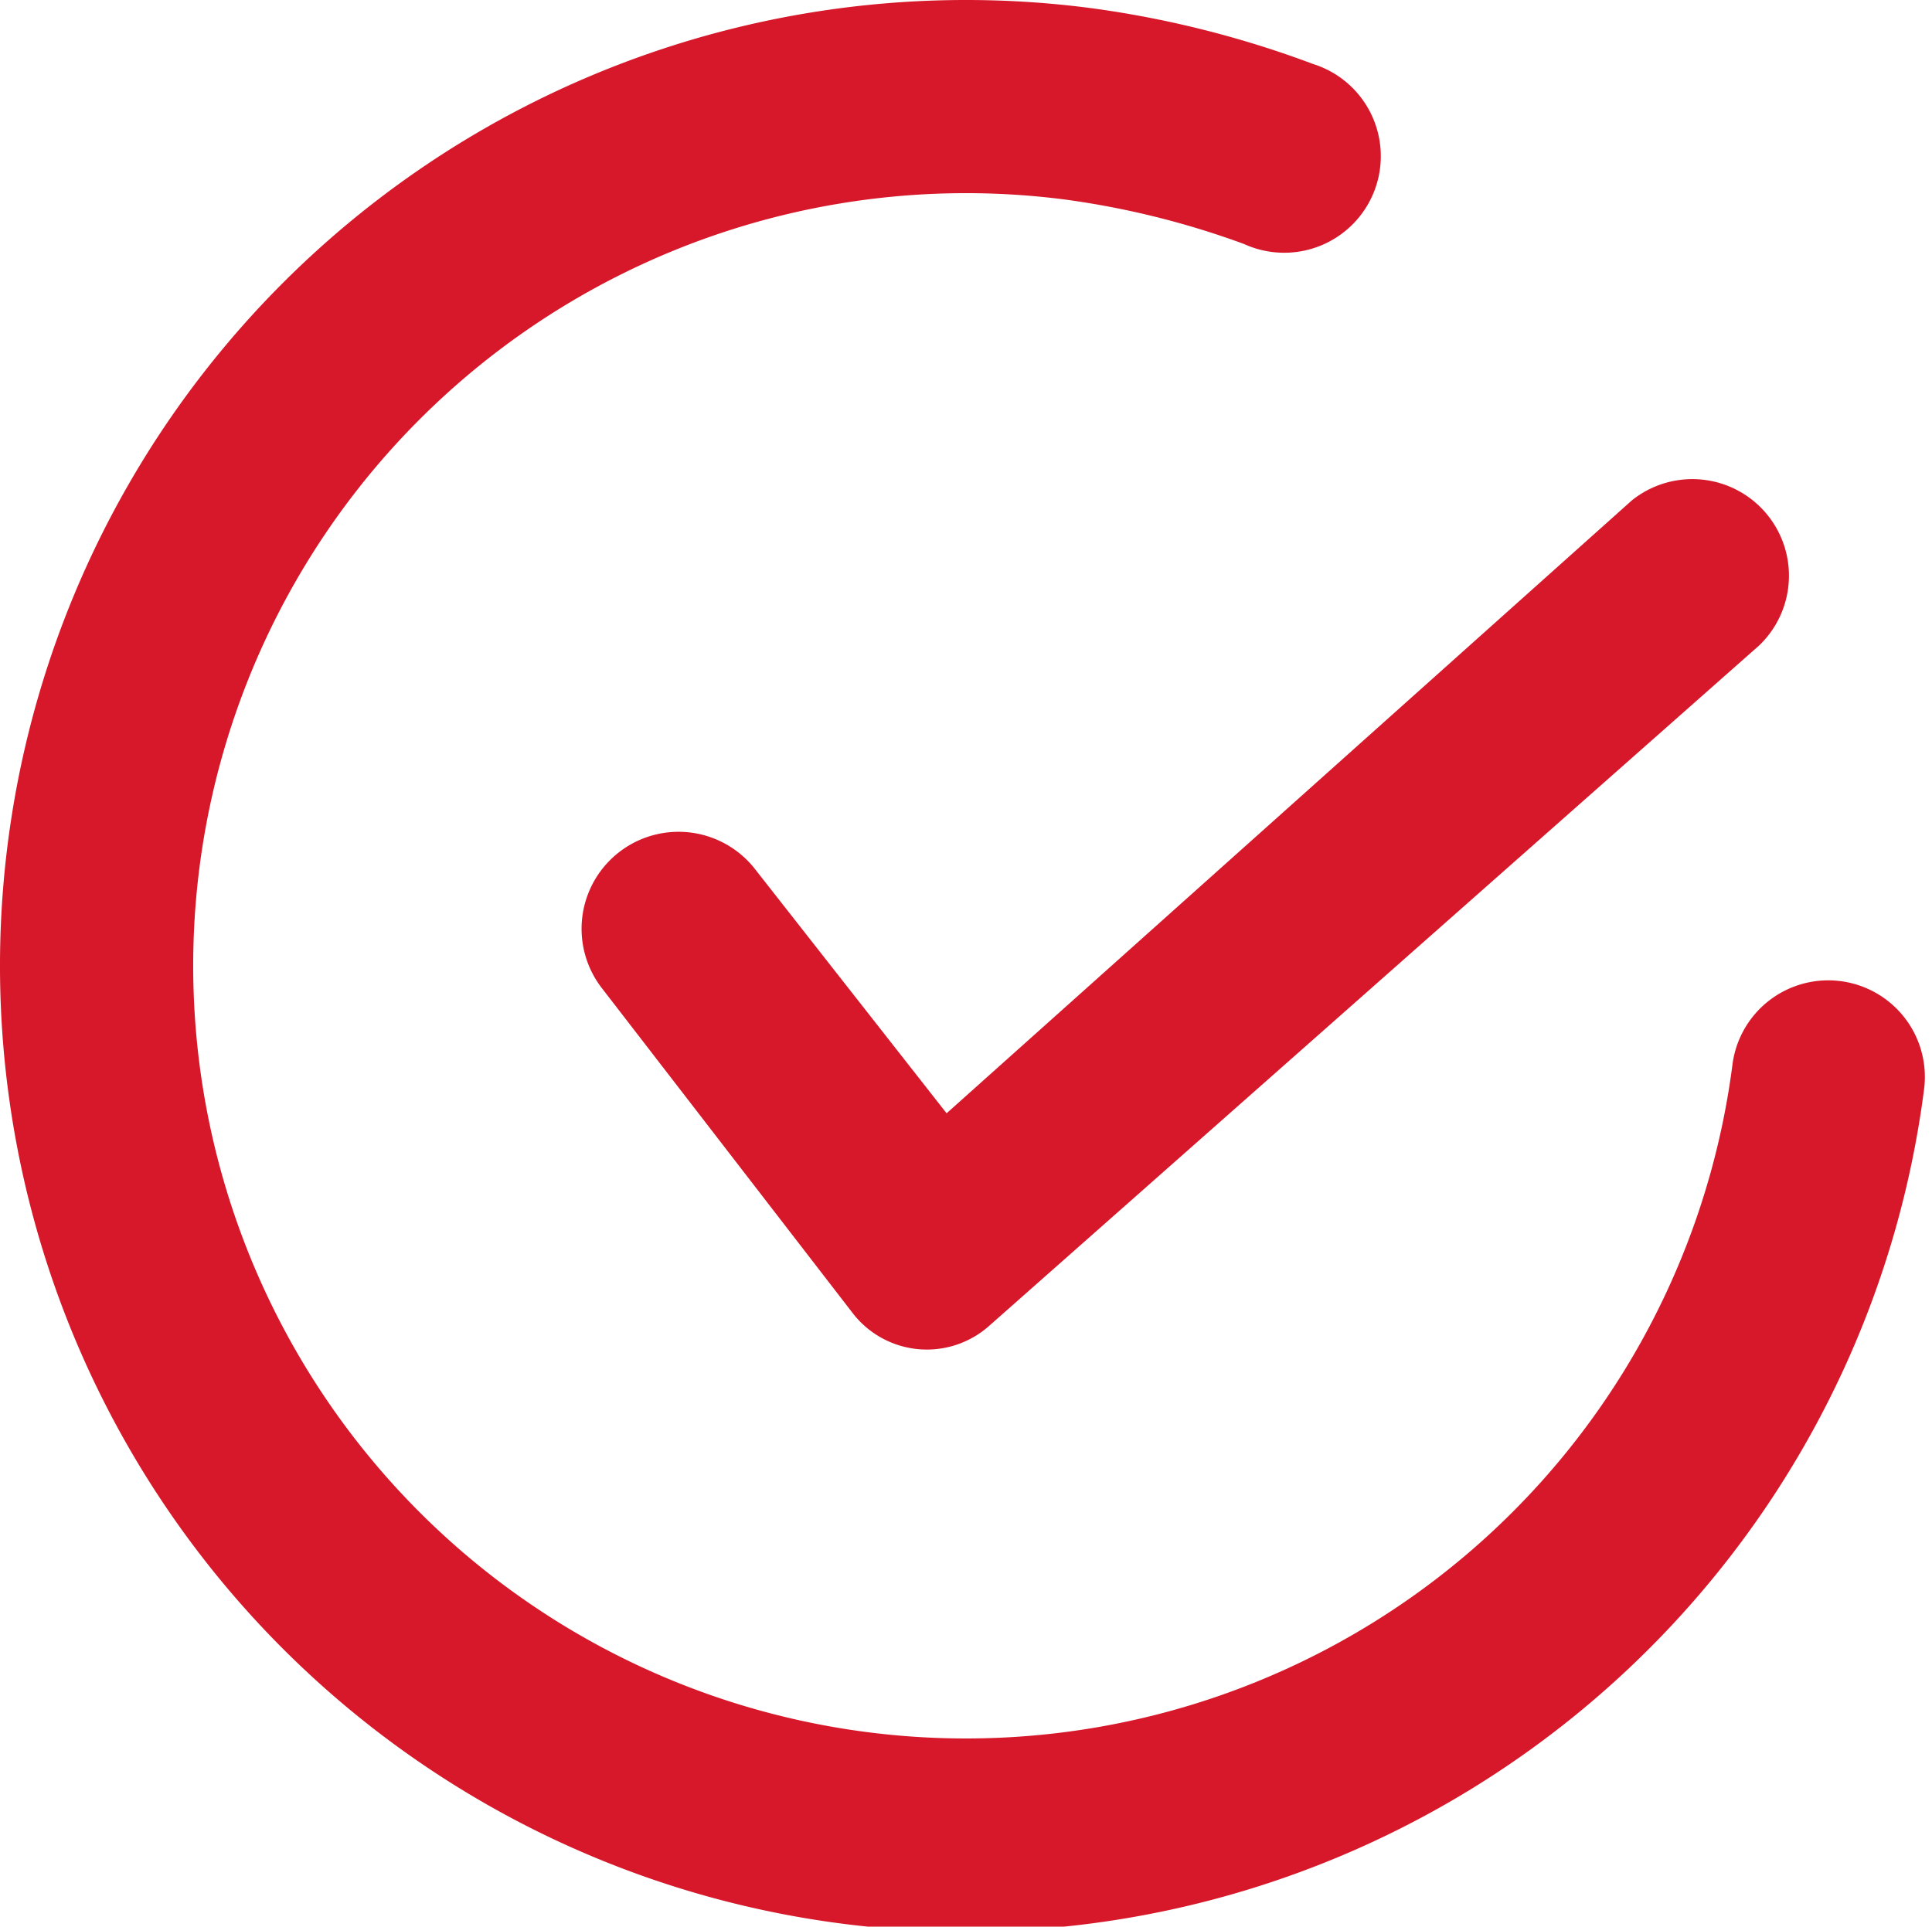
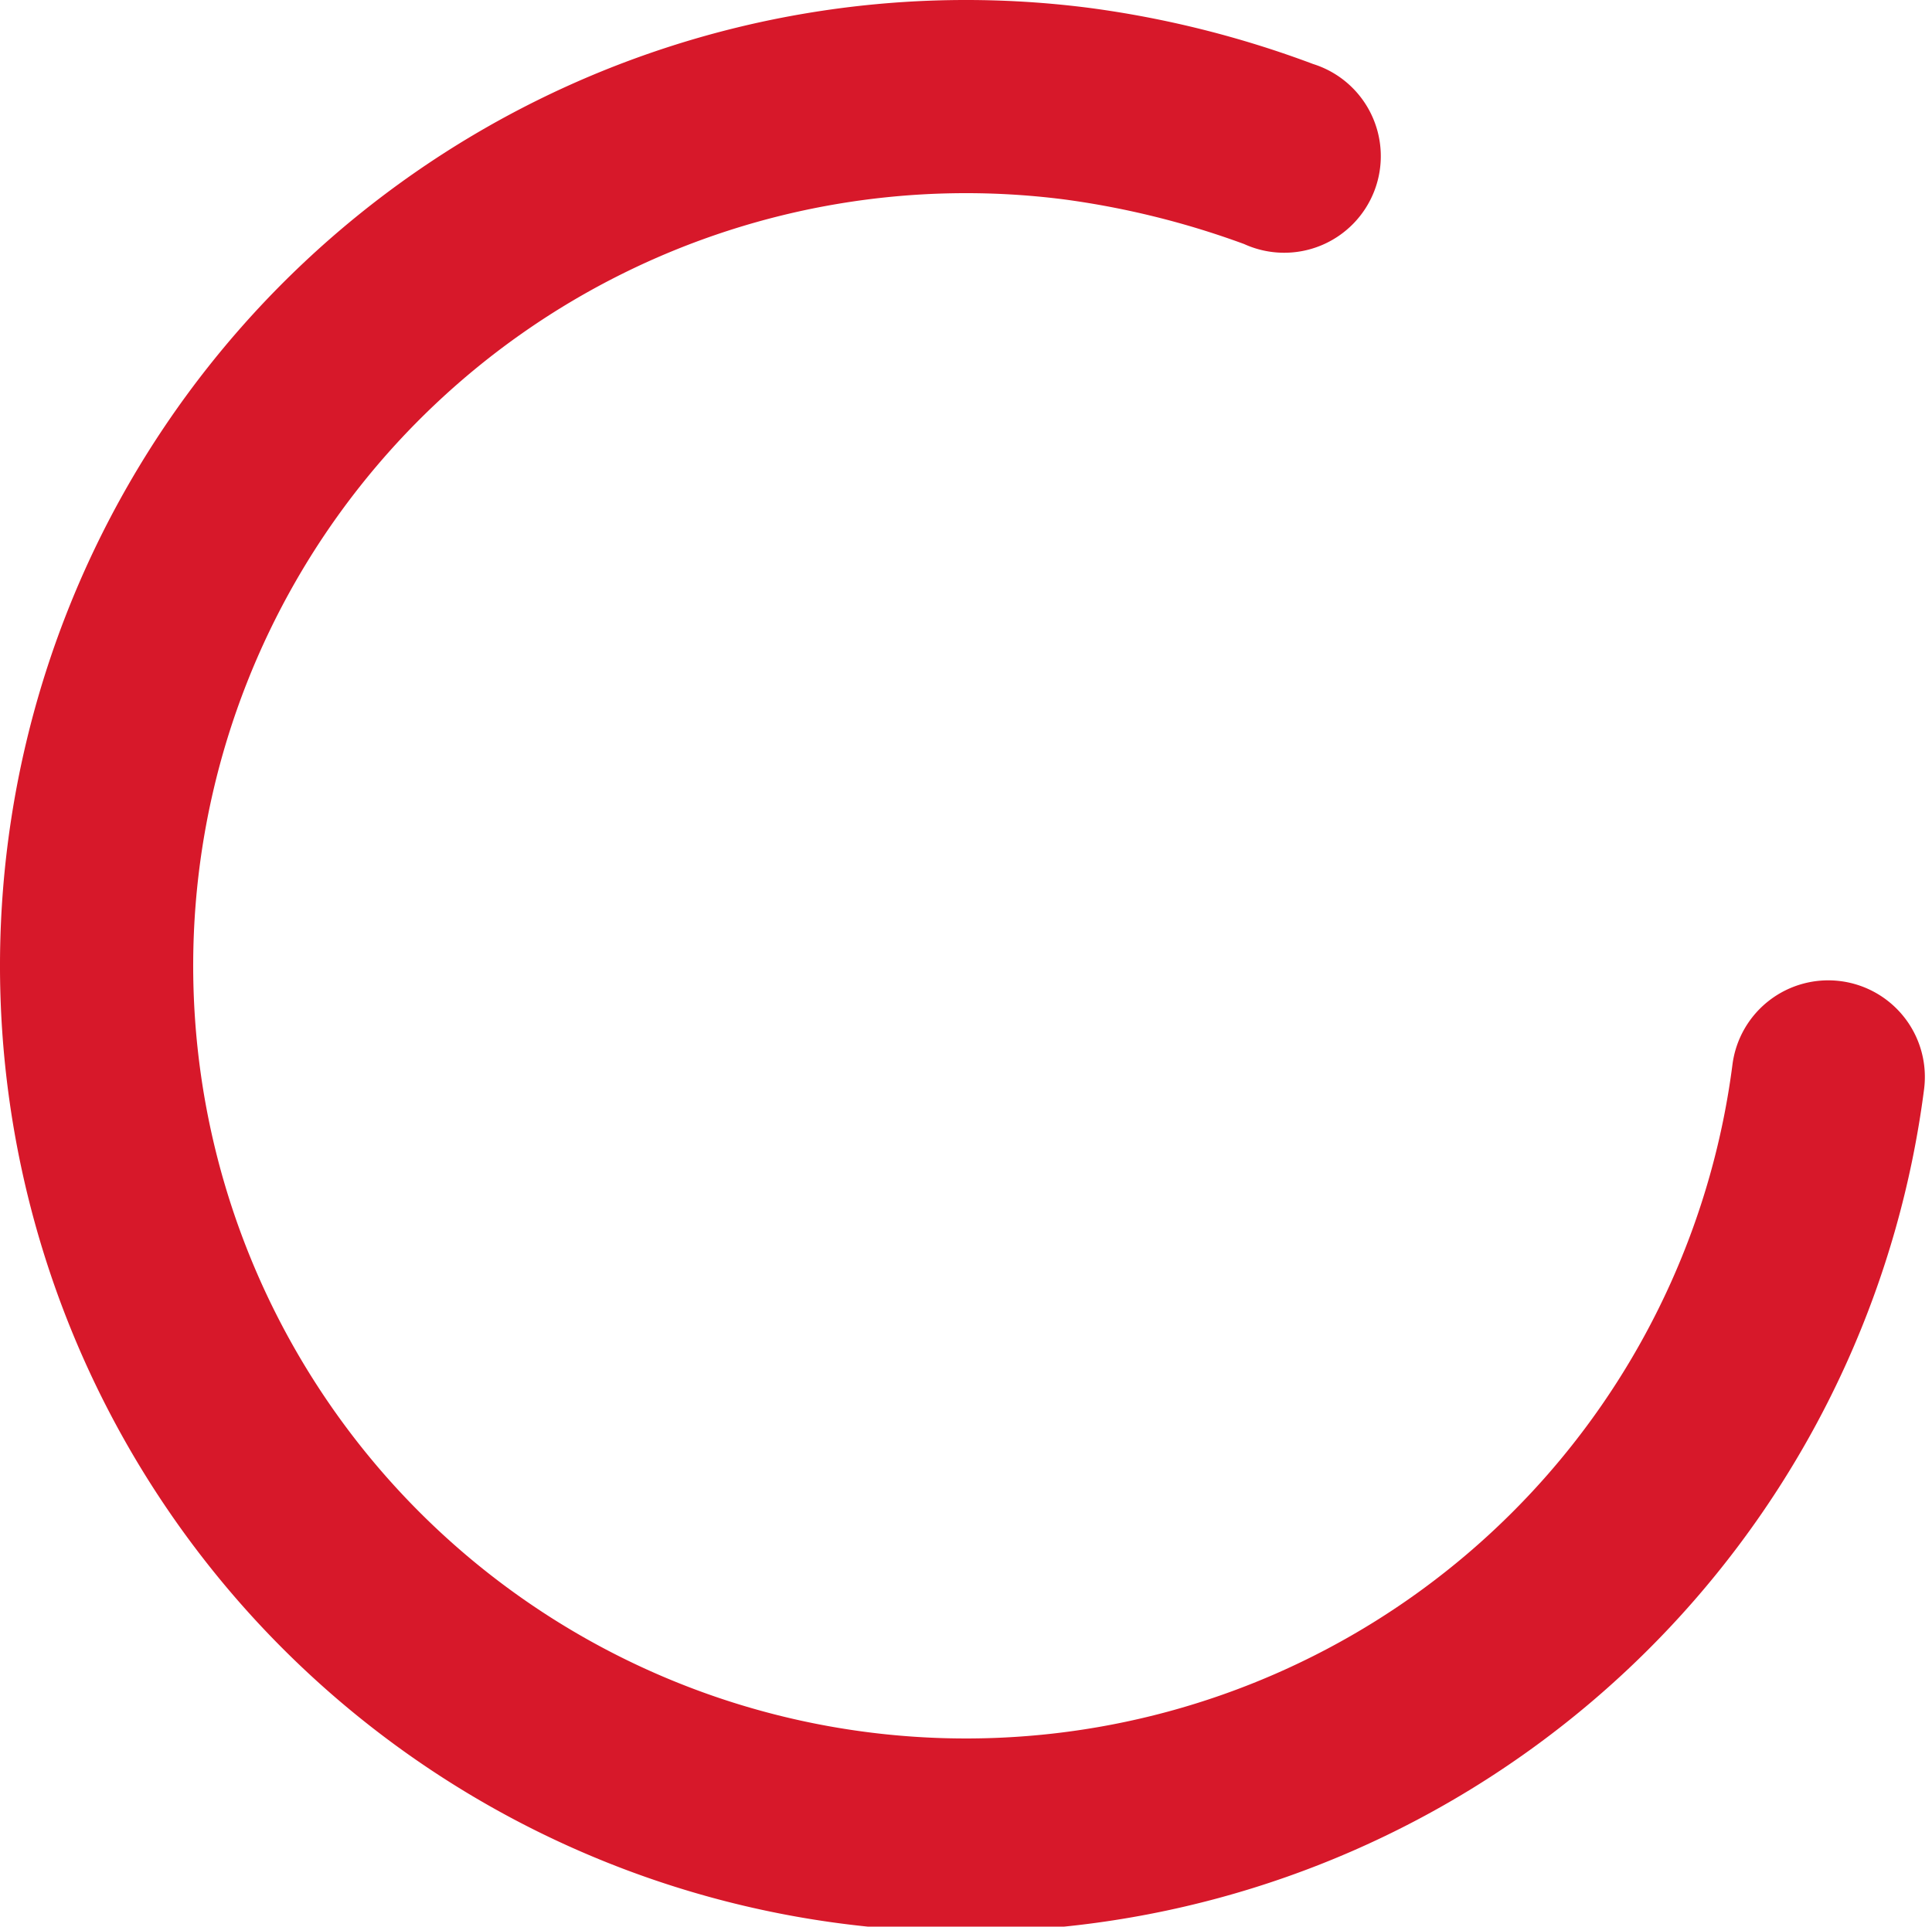
<svg xmlns="http://www.w3.org/2000/svg" xmlns:ns1="http://sodipodi.sourceforge.net/DTD/sodipodi-0.dtd" xmlns:ns2="http://www.inkscape.org/namespaces/inkscape" width="20" height="19.948" viewBox="0 0 20 19.948" version="1.1" id="svg11" ns1:docname="checkmark-circle.svg" ns2:version="0.92.3 (2405546, 2018-03-11)">
  <ns1:namedview pagecolor="#ffffff" bordercolor="#666666" borderopacity="1" objecttolerance="10" gridtolerance="10" guidetolerance="10" ns2:pageopacity="0" ns2:pageshadow="2" ns2:window-width="1366" ns2:window-height="676" id="namedview13" showgrid="false" ns2:zoom="11.83076" ns2:cx="-0.86151692" ns2:cy="9.974" ns2:window-x="0" ns2:window-y="27" ns2:window-maximized="1" ns2:current-layer="svg11" />
  <defs id="defs4">
    <style id="style2">
            .cls-1{fill:#d7182a}
        </style>
  </defs>
  <g id="checkmark-circle" transform="rotate(7.344,9.974,10.405)">
    <g id="Layer_2" data-name="Layer 2">
      <g id="checkmark-circle-2" data-name="checkmark-circle">
-         <path id="Path_191" d="m 1.714,5.257 a 1.004,1.004 0 1 0 -1.42,1.42 l 3,3 a 0.97,0.97 0 0 0 1.43,-0.05 l 7,-8 a 1,1 0 0 0 -1.5,-1.32 L 4,7.507 Z" class="cls-1" data-name="Path 191" transform="translate(5.944,4.033)" ns2:connector-curvature="0" style="fill:#d7182a" />
        <path id="Path_192" d="m 18.948,9 a 1,1 0 0 0 -1,1 8,8 0 1 1 -8,-8 8.79,8.79 0 0 1 1.9,0.22 1,1 0 1 0 0.47,-1.94 10.54,10.54 0 0 0 -2.37,-0.28 10,10 0 1 0 10,10 1,1 0 0 0 -1,-1 z" class="cls-1" data-name="Path 192" ns2:connector-curvature="0" style="fill:#d7182a" />
      </g>
    </g>
  </g>
</svg>